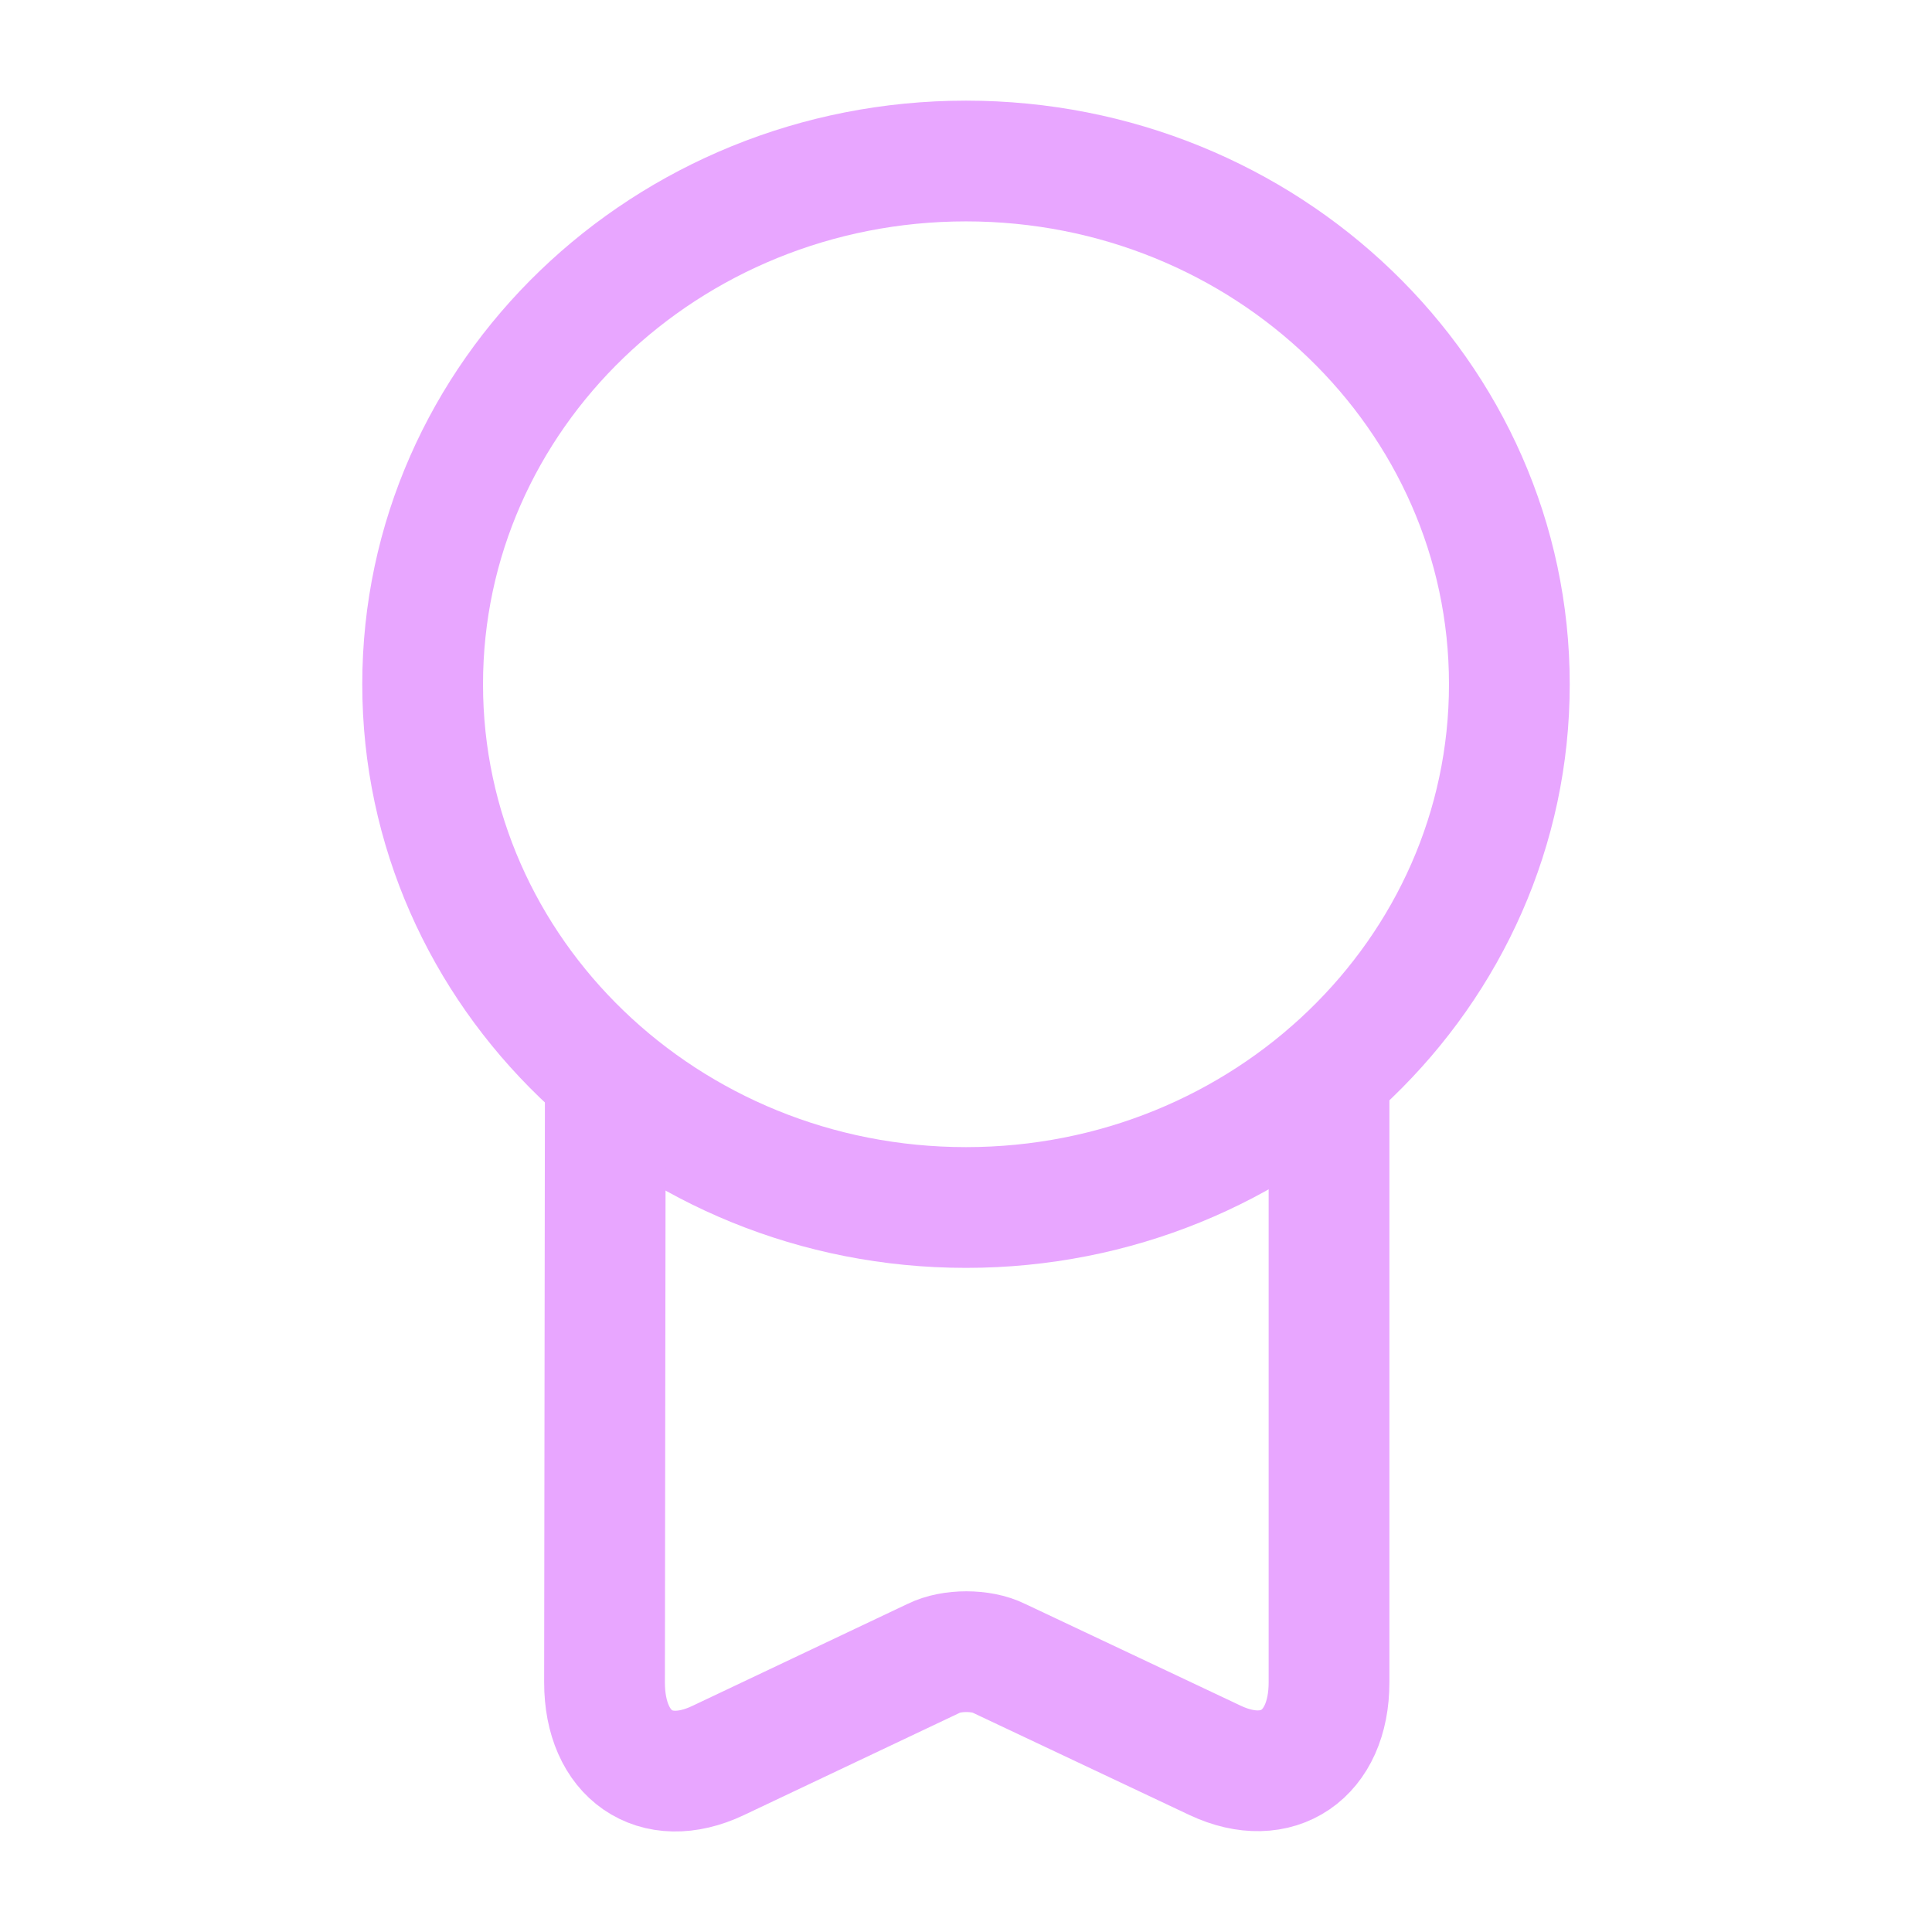
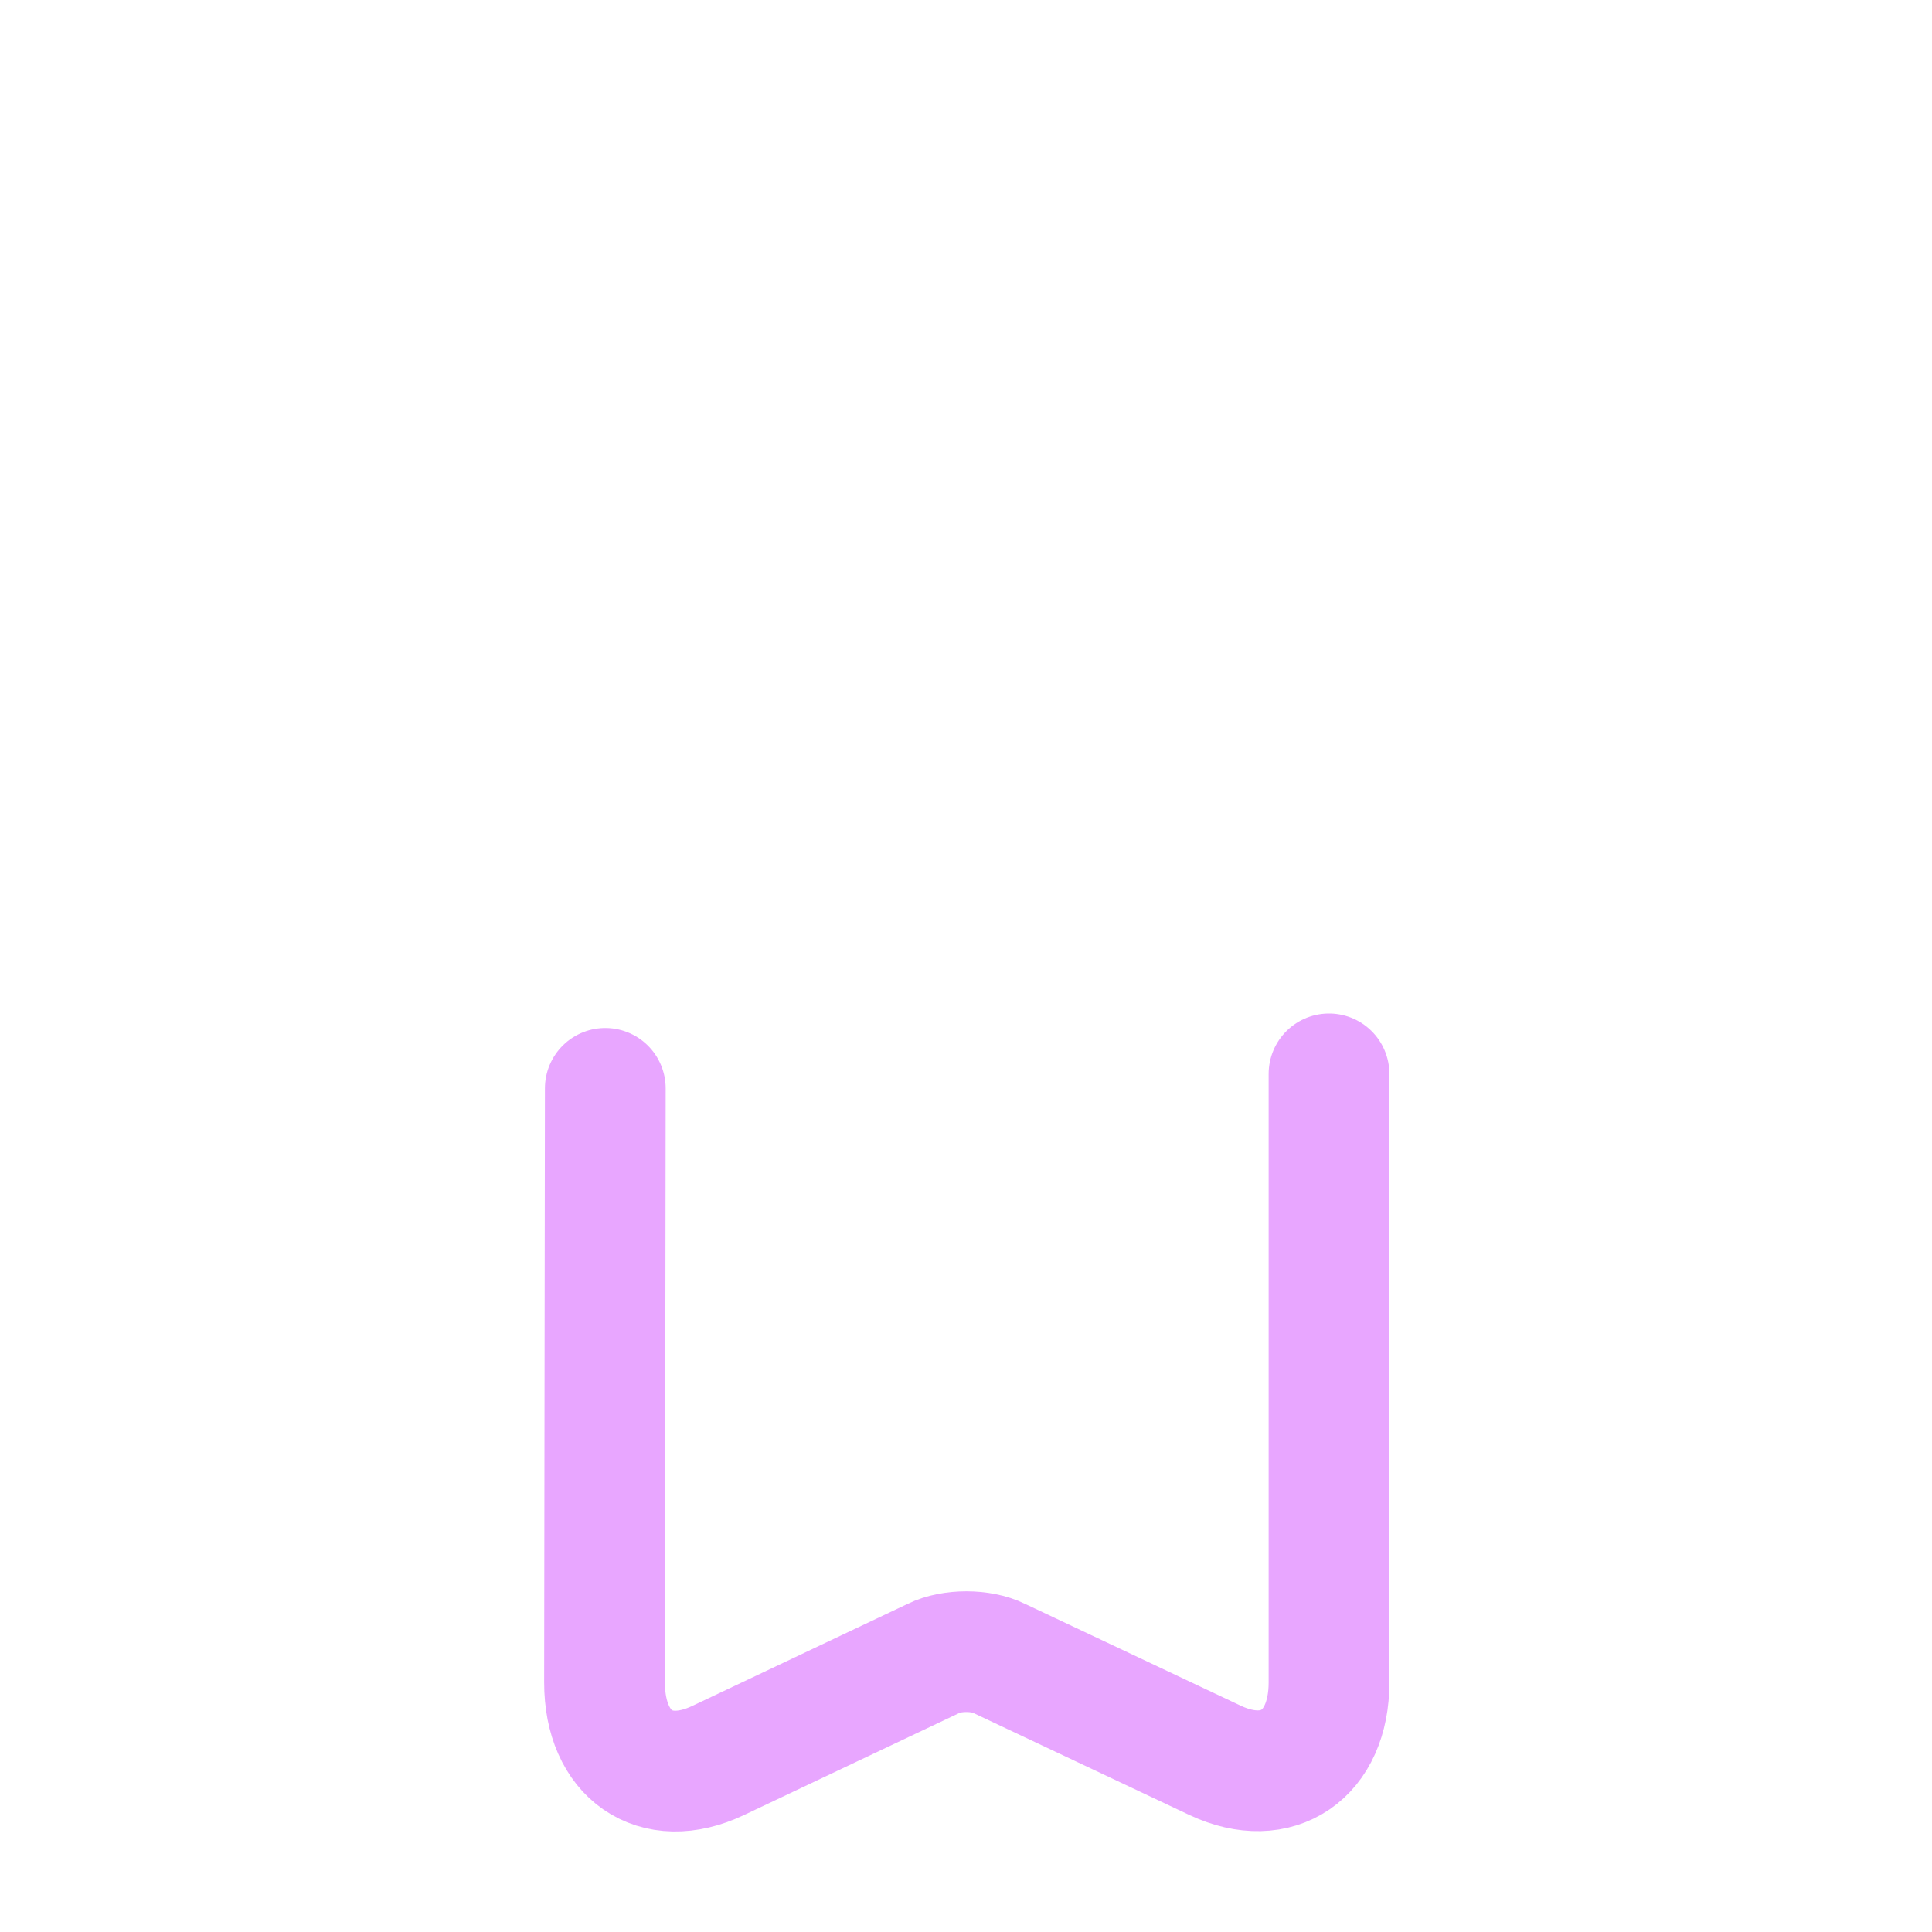
<svg xmlns="http://www.w3.org/2000/svg" width="50" height="50" viewBox="0 0 50 50" fill="none">
-   <path d="M25 31.25C32.767 31.25 39.062 25.187 39.062 17.708C39.062 10.23 32.767 4.167 25 4.167C17.233 4.167 10.938 10.23 10.938 17.708C10.938 25.187 17.233 31.25 25 31.25Z" stroke="#E8A6FF" stroke-width="3.125" stroke-linecap="round" stroke-linejoin="round" />
  <path d="M15.665 28.167L15.645 43.542C15.645 45.417 16.957 46.333 18.582 45.563L24.165 42.917C24.624 42.688 25.395 42.688 25.853 42.917L31.457 45.563C33.061 46.313 34.395 45.417 34.395 43.542V27.792" stroke="#E8A6FF" stroke-width="3.125" stroke-linecap="round" stroke-linejoin="round" />
</svg>